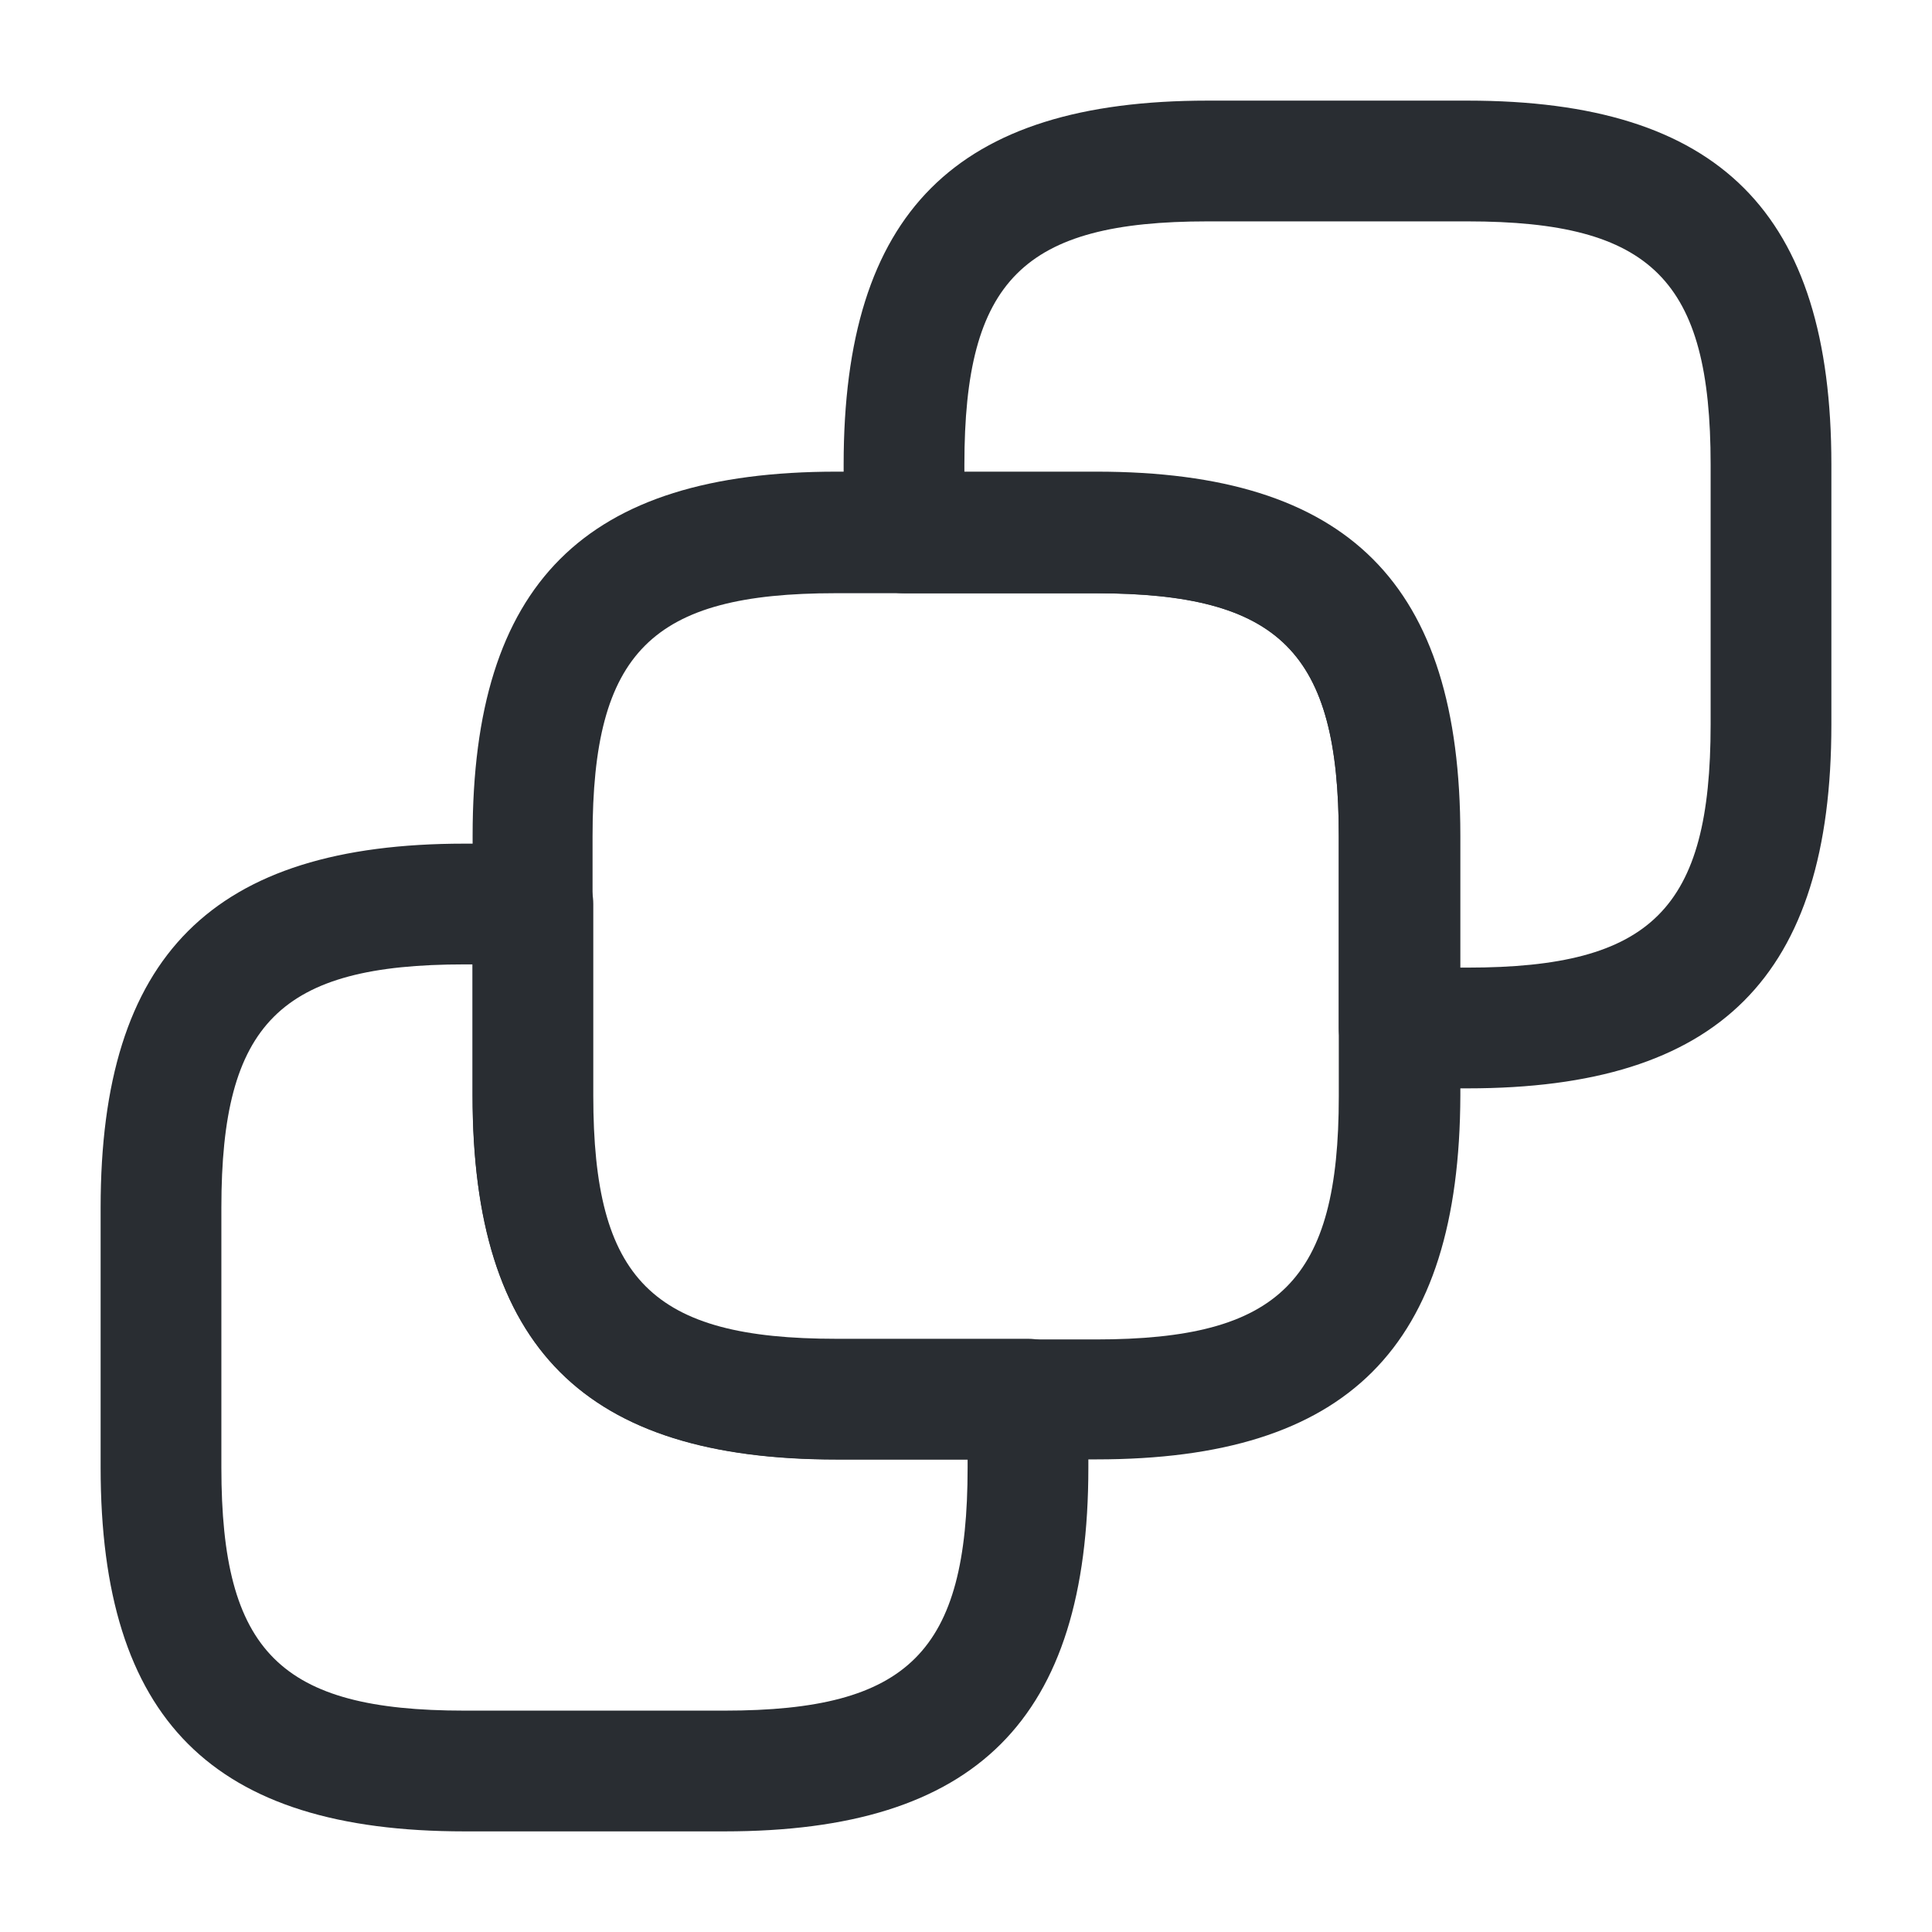
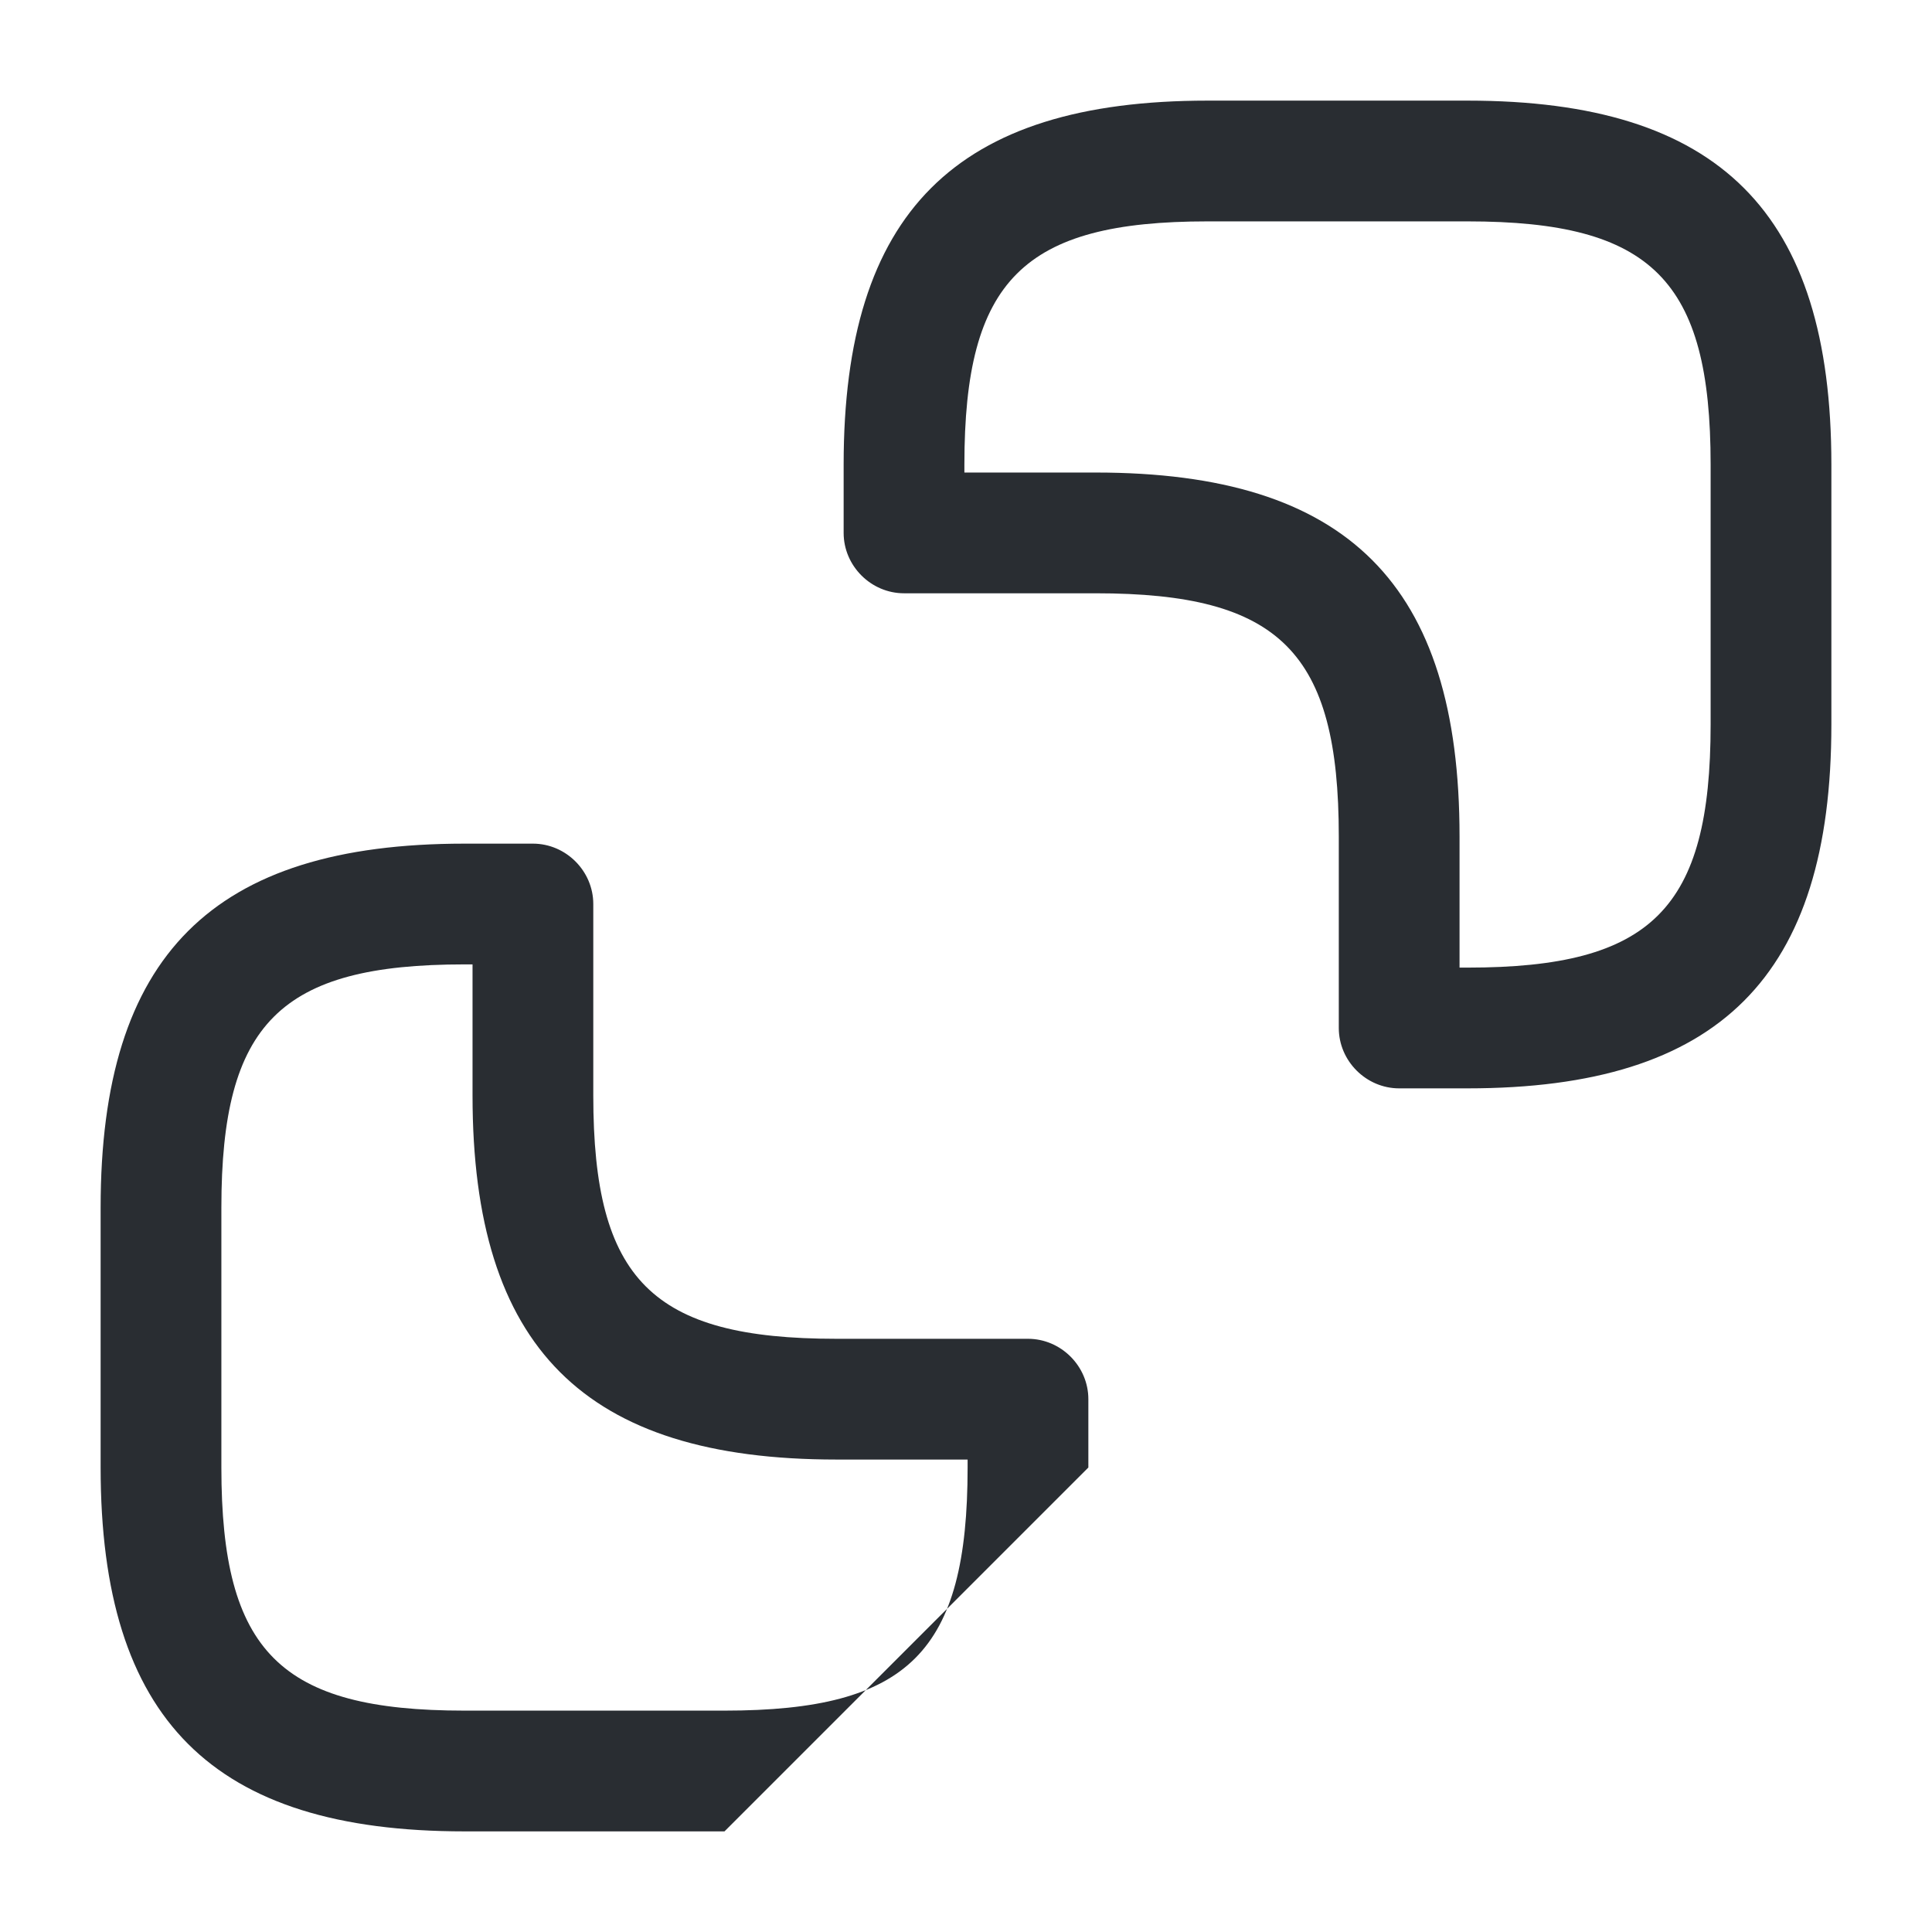
<svg xmlns="http://www.w3.org/2000/svg" width="24" height="24" viewBox="0 0 24 24" fill="none">
-   <path d="M13.621 18.129H10.391C7.261 18.129 5.871 16.739 5.871 13.609V10.379C5.871 7.249 7.261 5.859 10.391 5.859H13.621C16.751 5.859 18.141 7.249 18.141 10.379V13.609C18.131 16.739 16.741 18.129 13.621 18.129ZM10.381 7.369C8.091 7.369 7.361 8.099 7.361 10.389V13.619C7.361 15.909 8.091 16.639 10.381 16.639H13.611C15.901 16.639 16.631 15.909 16.631 13.619V10.389C16.631 8.099 15.901 7.369 13.611 7.369H10.381Z" fill="#292D32" />
  <path d="M18.23 13.52H17.381C16.971 13.52 16.631 13.18 16.631 12.77V10.39C16.631 8.1 15.9 7.37 13.611 7.37H11.23C10.82 7.37 10.48 7.03 10.48 6.62V5.77C10.48 2.64 11.87 1.25 15.001 1.25H18.23C21.36 1.25 22.75 2.64 22.75 5.77V9C22.75 12.13 21.36 13.52 18.23 13.52ZM18.131 12.02H18.23C20.52 12.02 21.25 11.29 21.25 9V5.77C21.25 3.48 20.52 2.75 18.23 2.75H15.001C12.71 2.75 11.98 3.48 11.98 5.77V5.87H13.611C16.741 5.87 18.131 7.26 18.131 10.39V12.02V12.02Z" fill="#292D32" />
-   <path d="M9 22.75H5.77C2.64 22.75 1.25 21.36 1.25 18.23V15.001C1.25 11.87 2.64 10.48 5.77 10.48H6.62C7.03 10.48 7.37 10.82 7.37 11.23V13.61C7.37 15.9 8.1 16.631 10.39 16.631H12.77C13.18 16.631 13.52 16.971 13.52 17.381V18.23C13.52 21.36 12.13 22.75 9 22.75ZM5.77 11.98C3.48 11.98 2.75 12.71 2.75 15.001V18.23C2.75 20.52 3.48 21.25 5.77 21.25H9C11.29 21.25 12.02 20.52 12.02 18.23V18.131H10.39C7.26 18.131 5.87 16.74 5.87 13.61V11.98H5.77Z" fill="#292D32" />
+   <path d="M9 22.75H5.77C2.64 22.75 1.25 21.36 1.25 18.23V15.001C1.25 11.87 2.64 10.48 5.77 10.48H6.62C7.03 10.48 7.37 10.82 7.37 11.23V13.61C7.37 15.9 8.1 16.631 10.39 16.631H12.77C13.18 16.631 13.52 16.971 13.52 17.381V18.23ZM5.77 11.98C3.48 11.98 2.75 12.71 2.75 15.001V18.23C2.75 20.52 3.48 21.25 5.77 21.25H9C11.29 21.25 12.02 20.52 12.02 18.23V18.131H10.39C7.26 18.131 5.87 16.74 5.87 13.61V11.98H5.77Z" fill="#292D32" />
</svg>